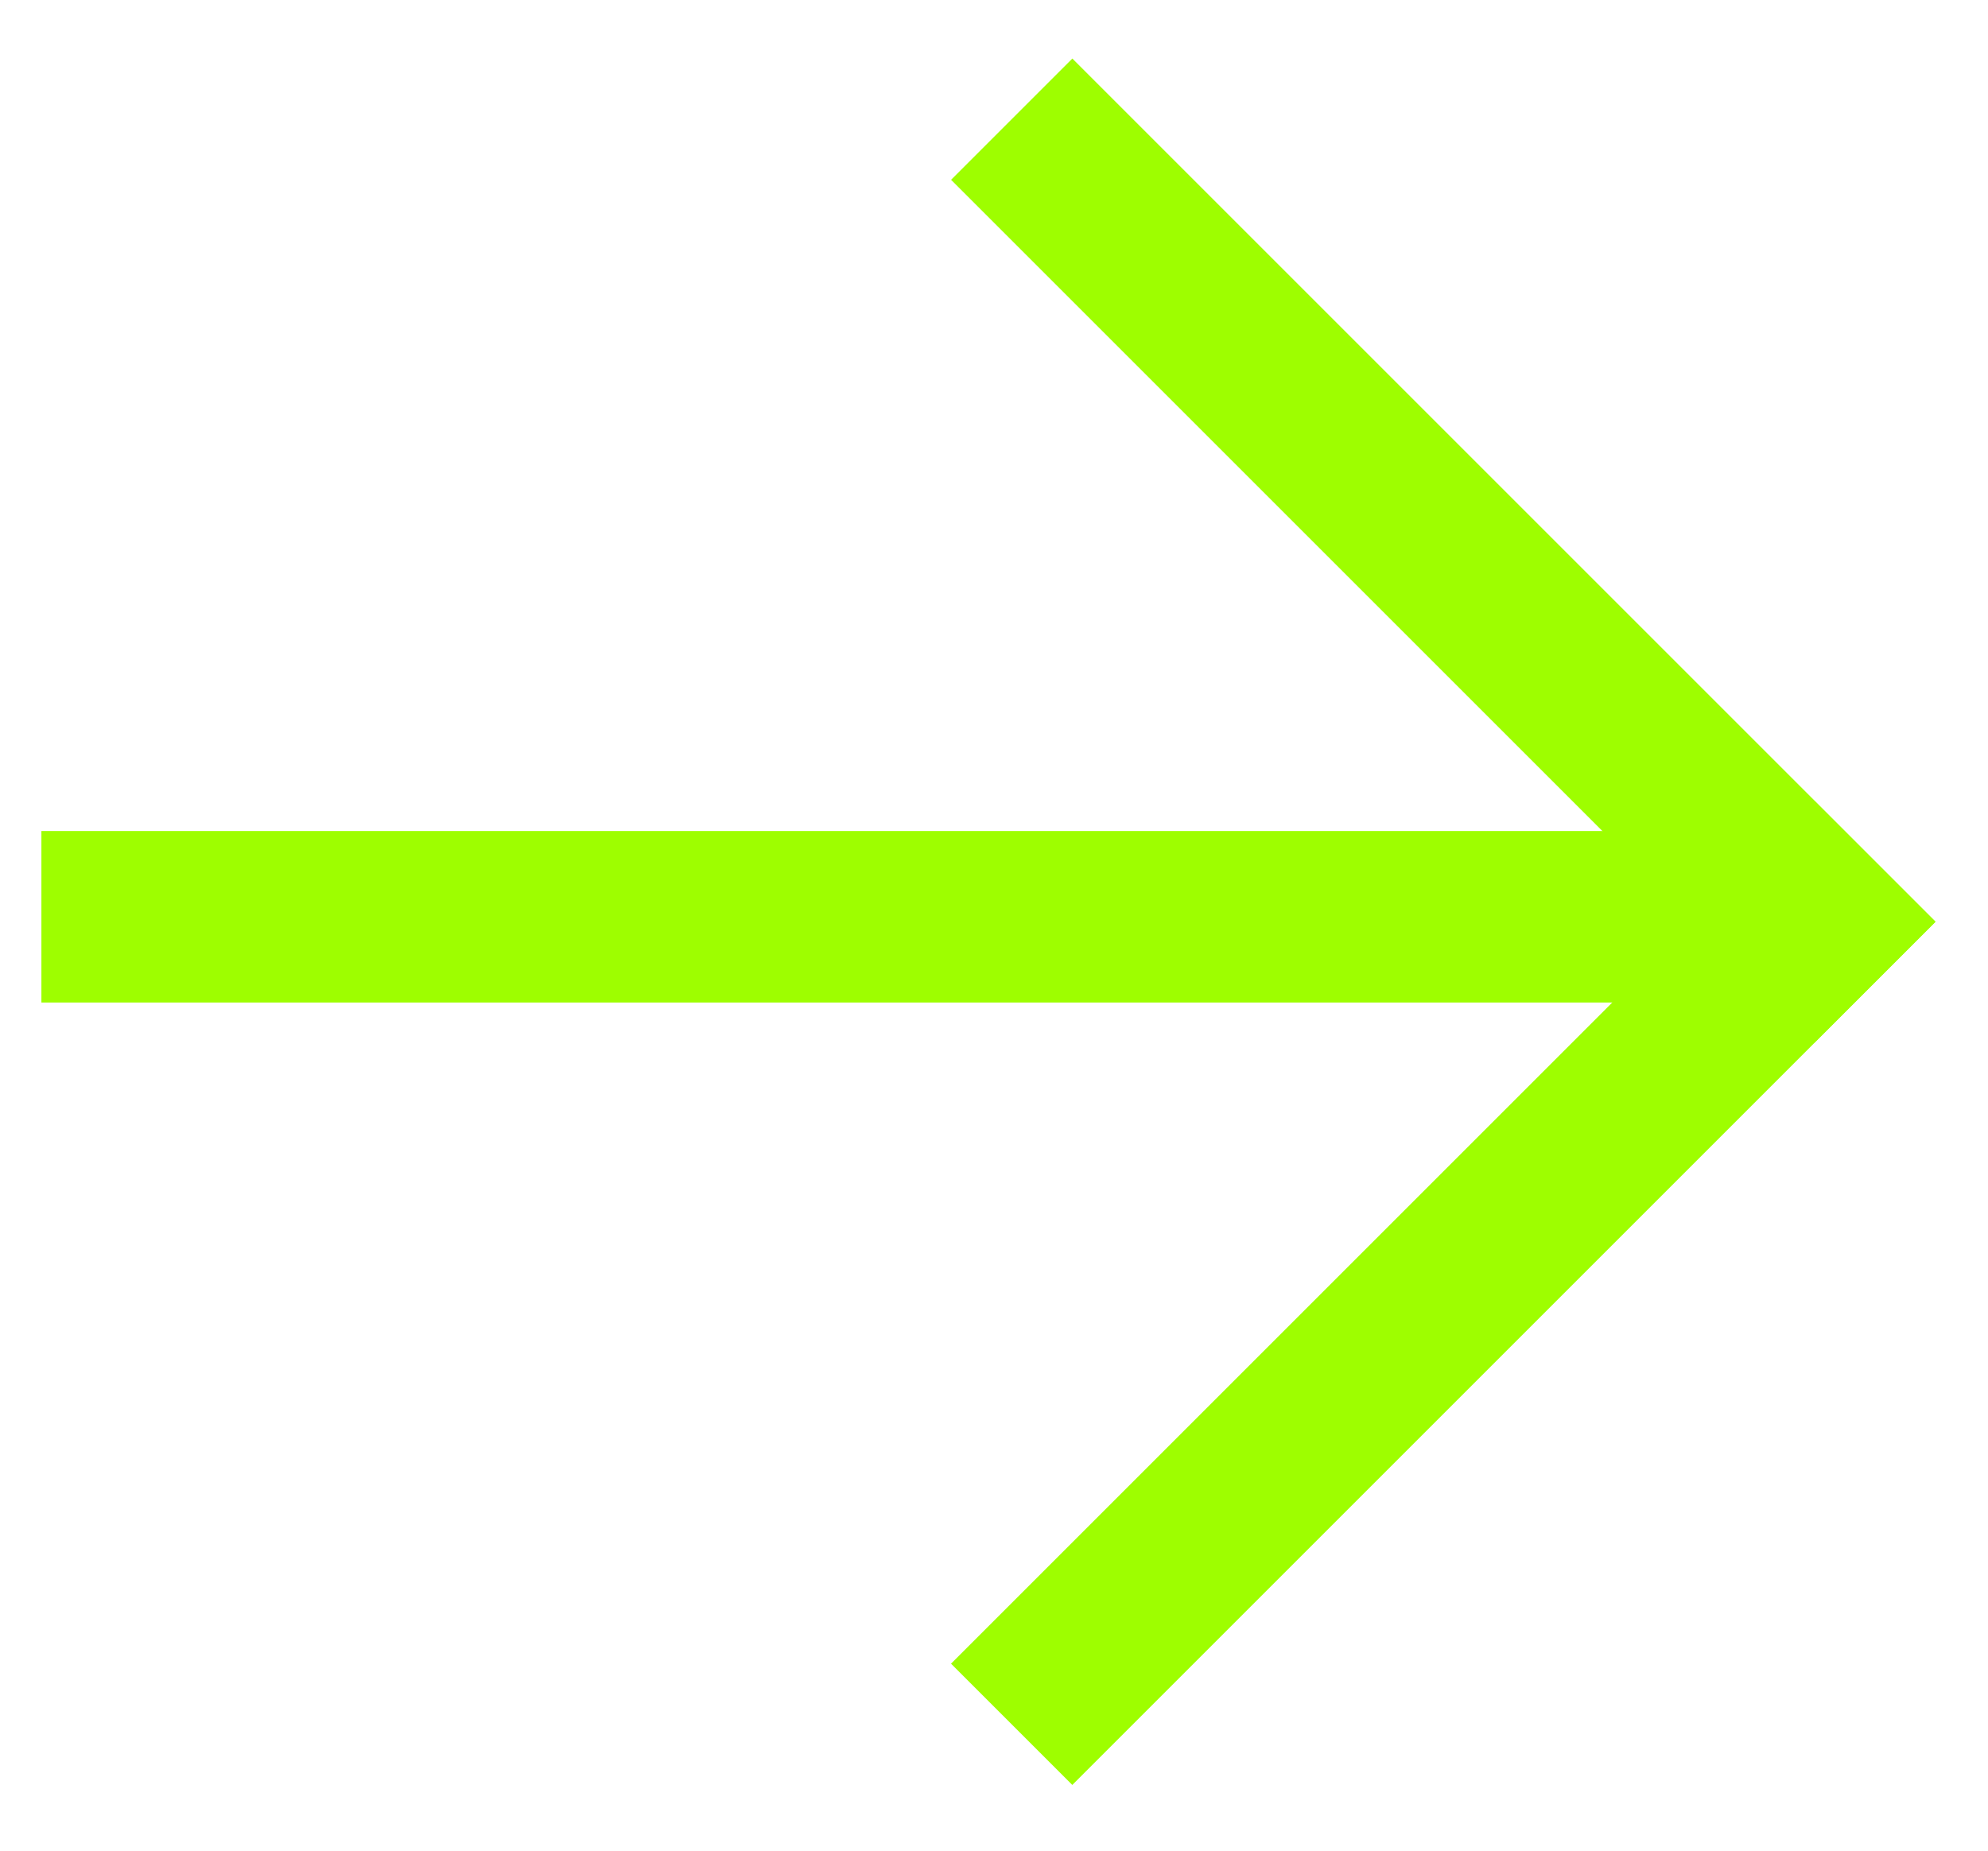
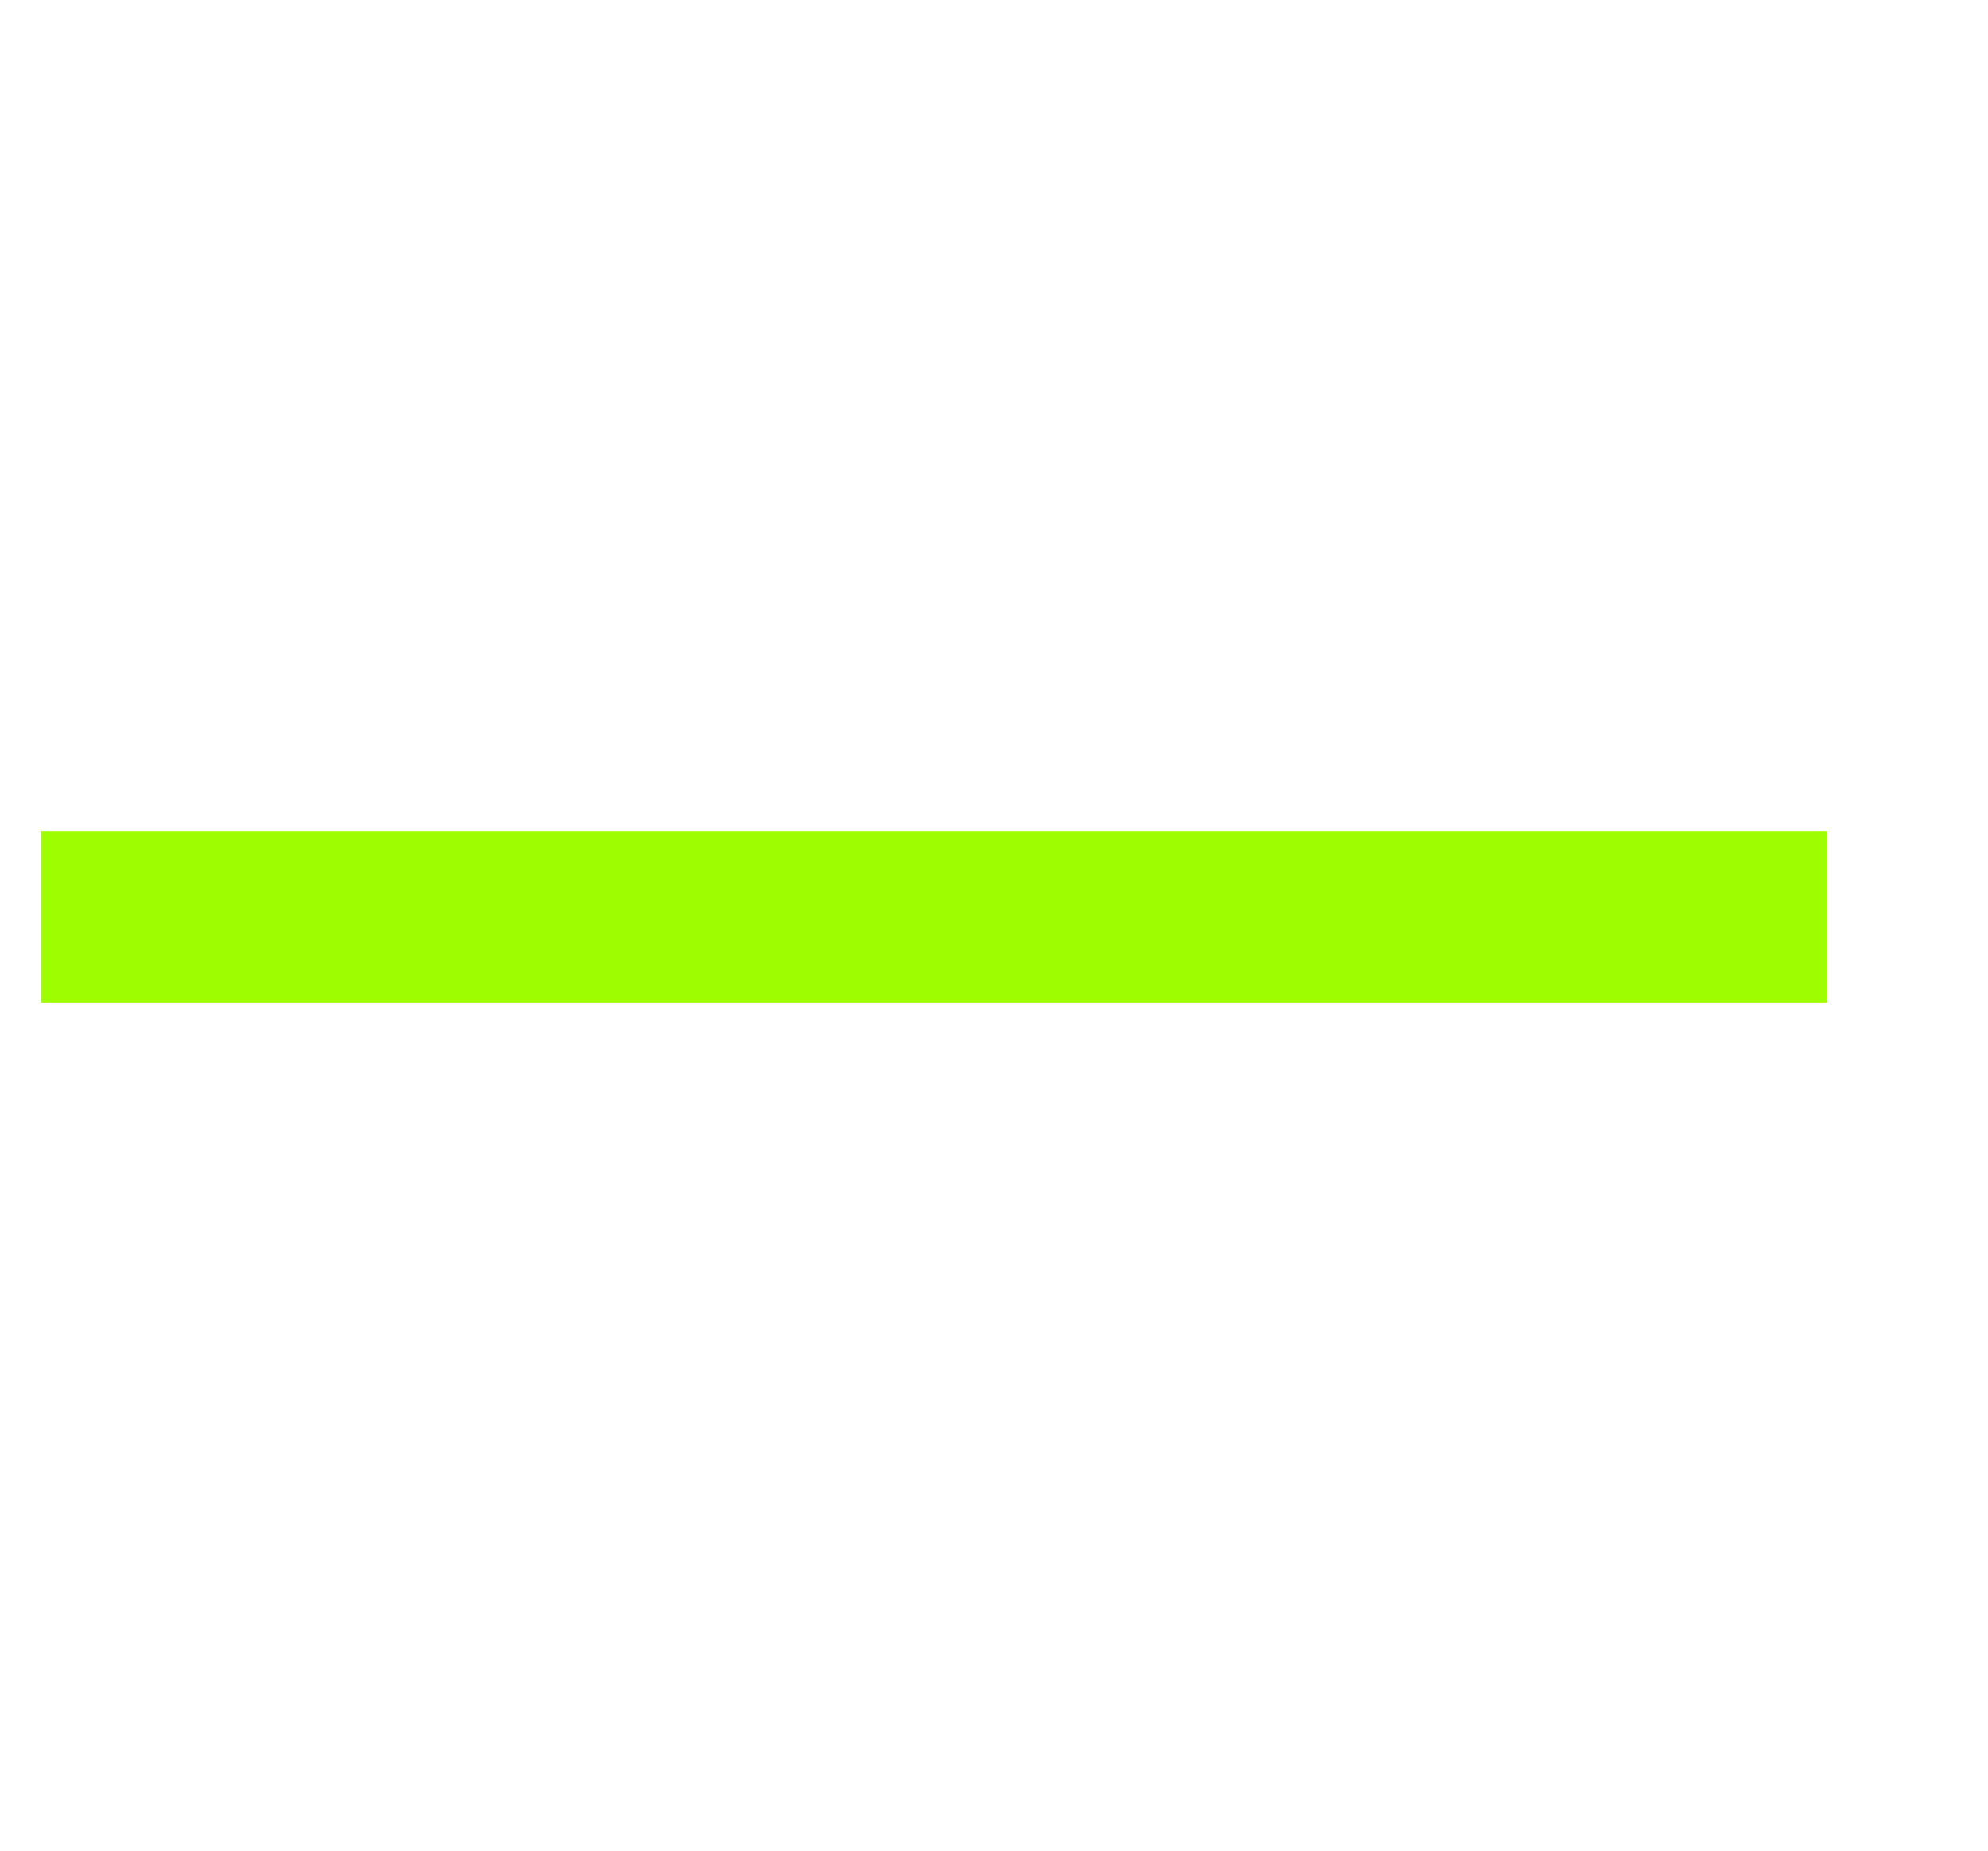
<svg xmlns="http://www.w3.org/2000/svg" width="29" height="27" viewBox="0 0 29 27" fill="none">
  <rect x="0.604" y="12.124" width="26.051" height="2.502" fill="#9EFE00" />
-   <rect x="15.643" y="0.854" width="17.807" height="2.502" transform="rotate(45 15.643 0.854)" fill="#9EFE00" />
-   <rect x="13.873" y="24.272" width="17.807" height="2.502" transform="rotate(-45 13.873 24.272)" fill="#9EFE00" />
</svg>